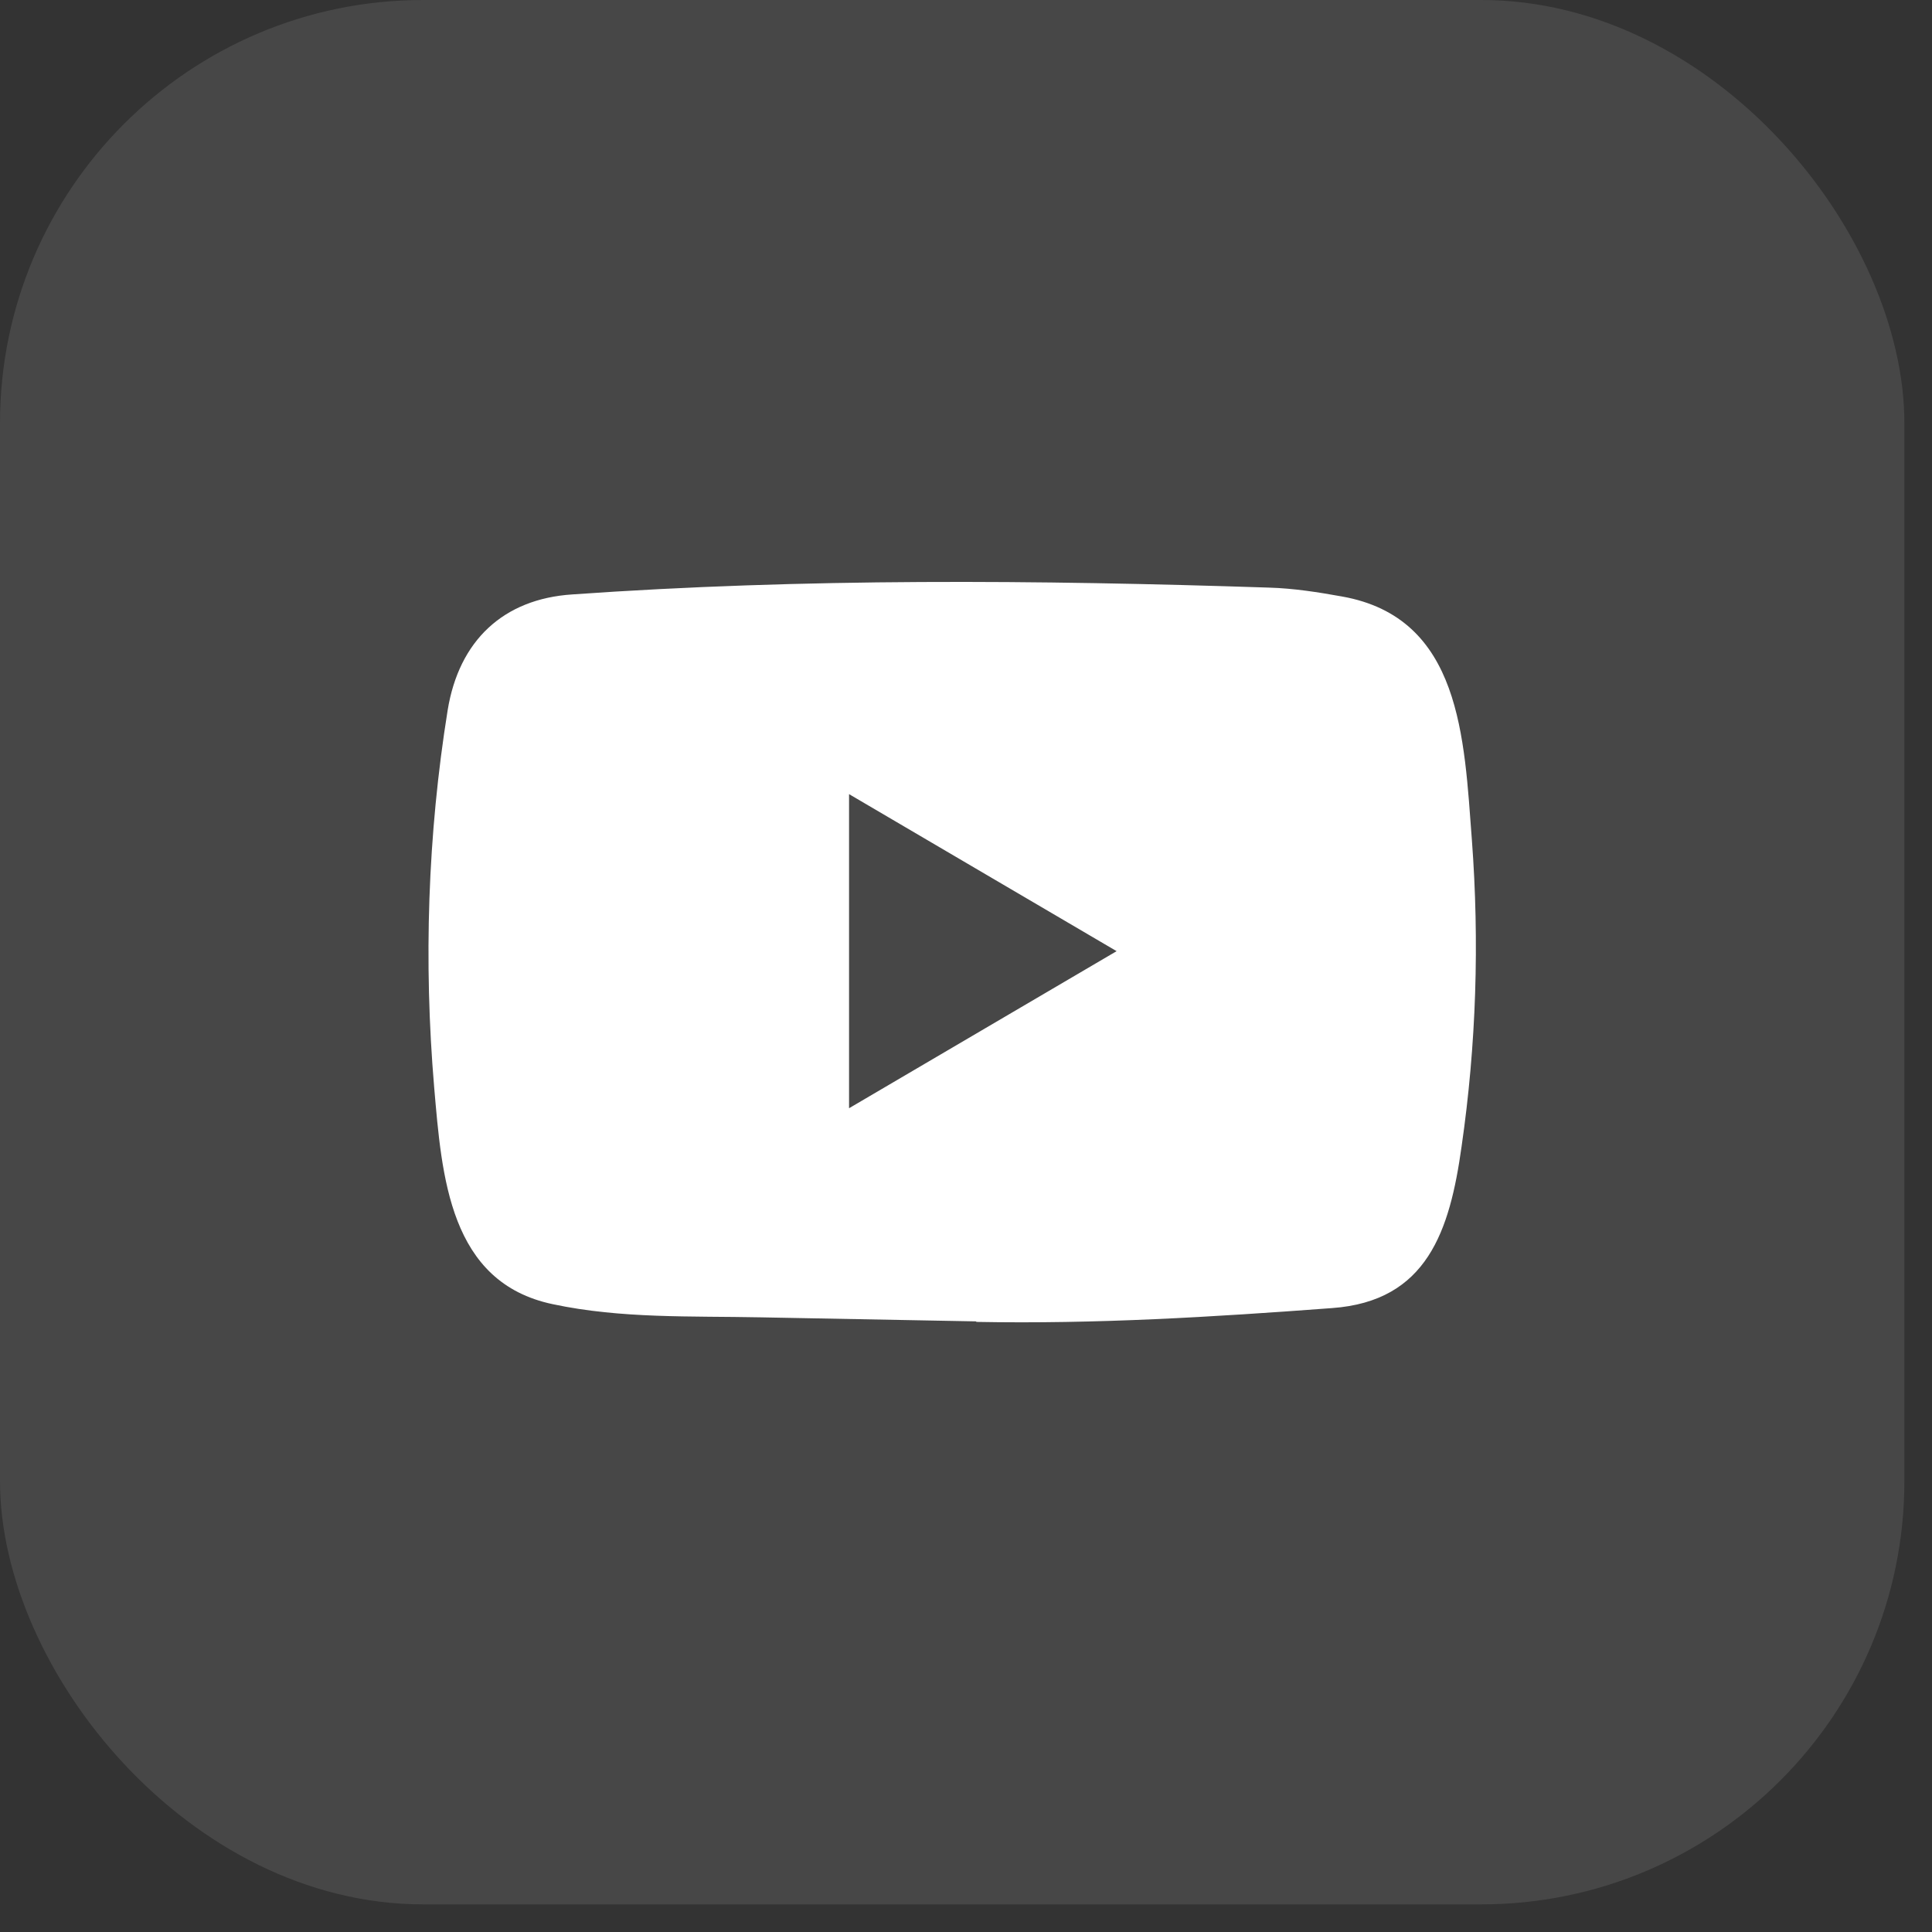
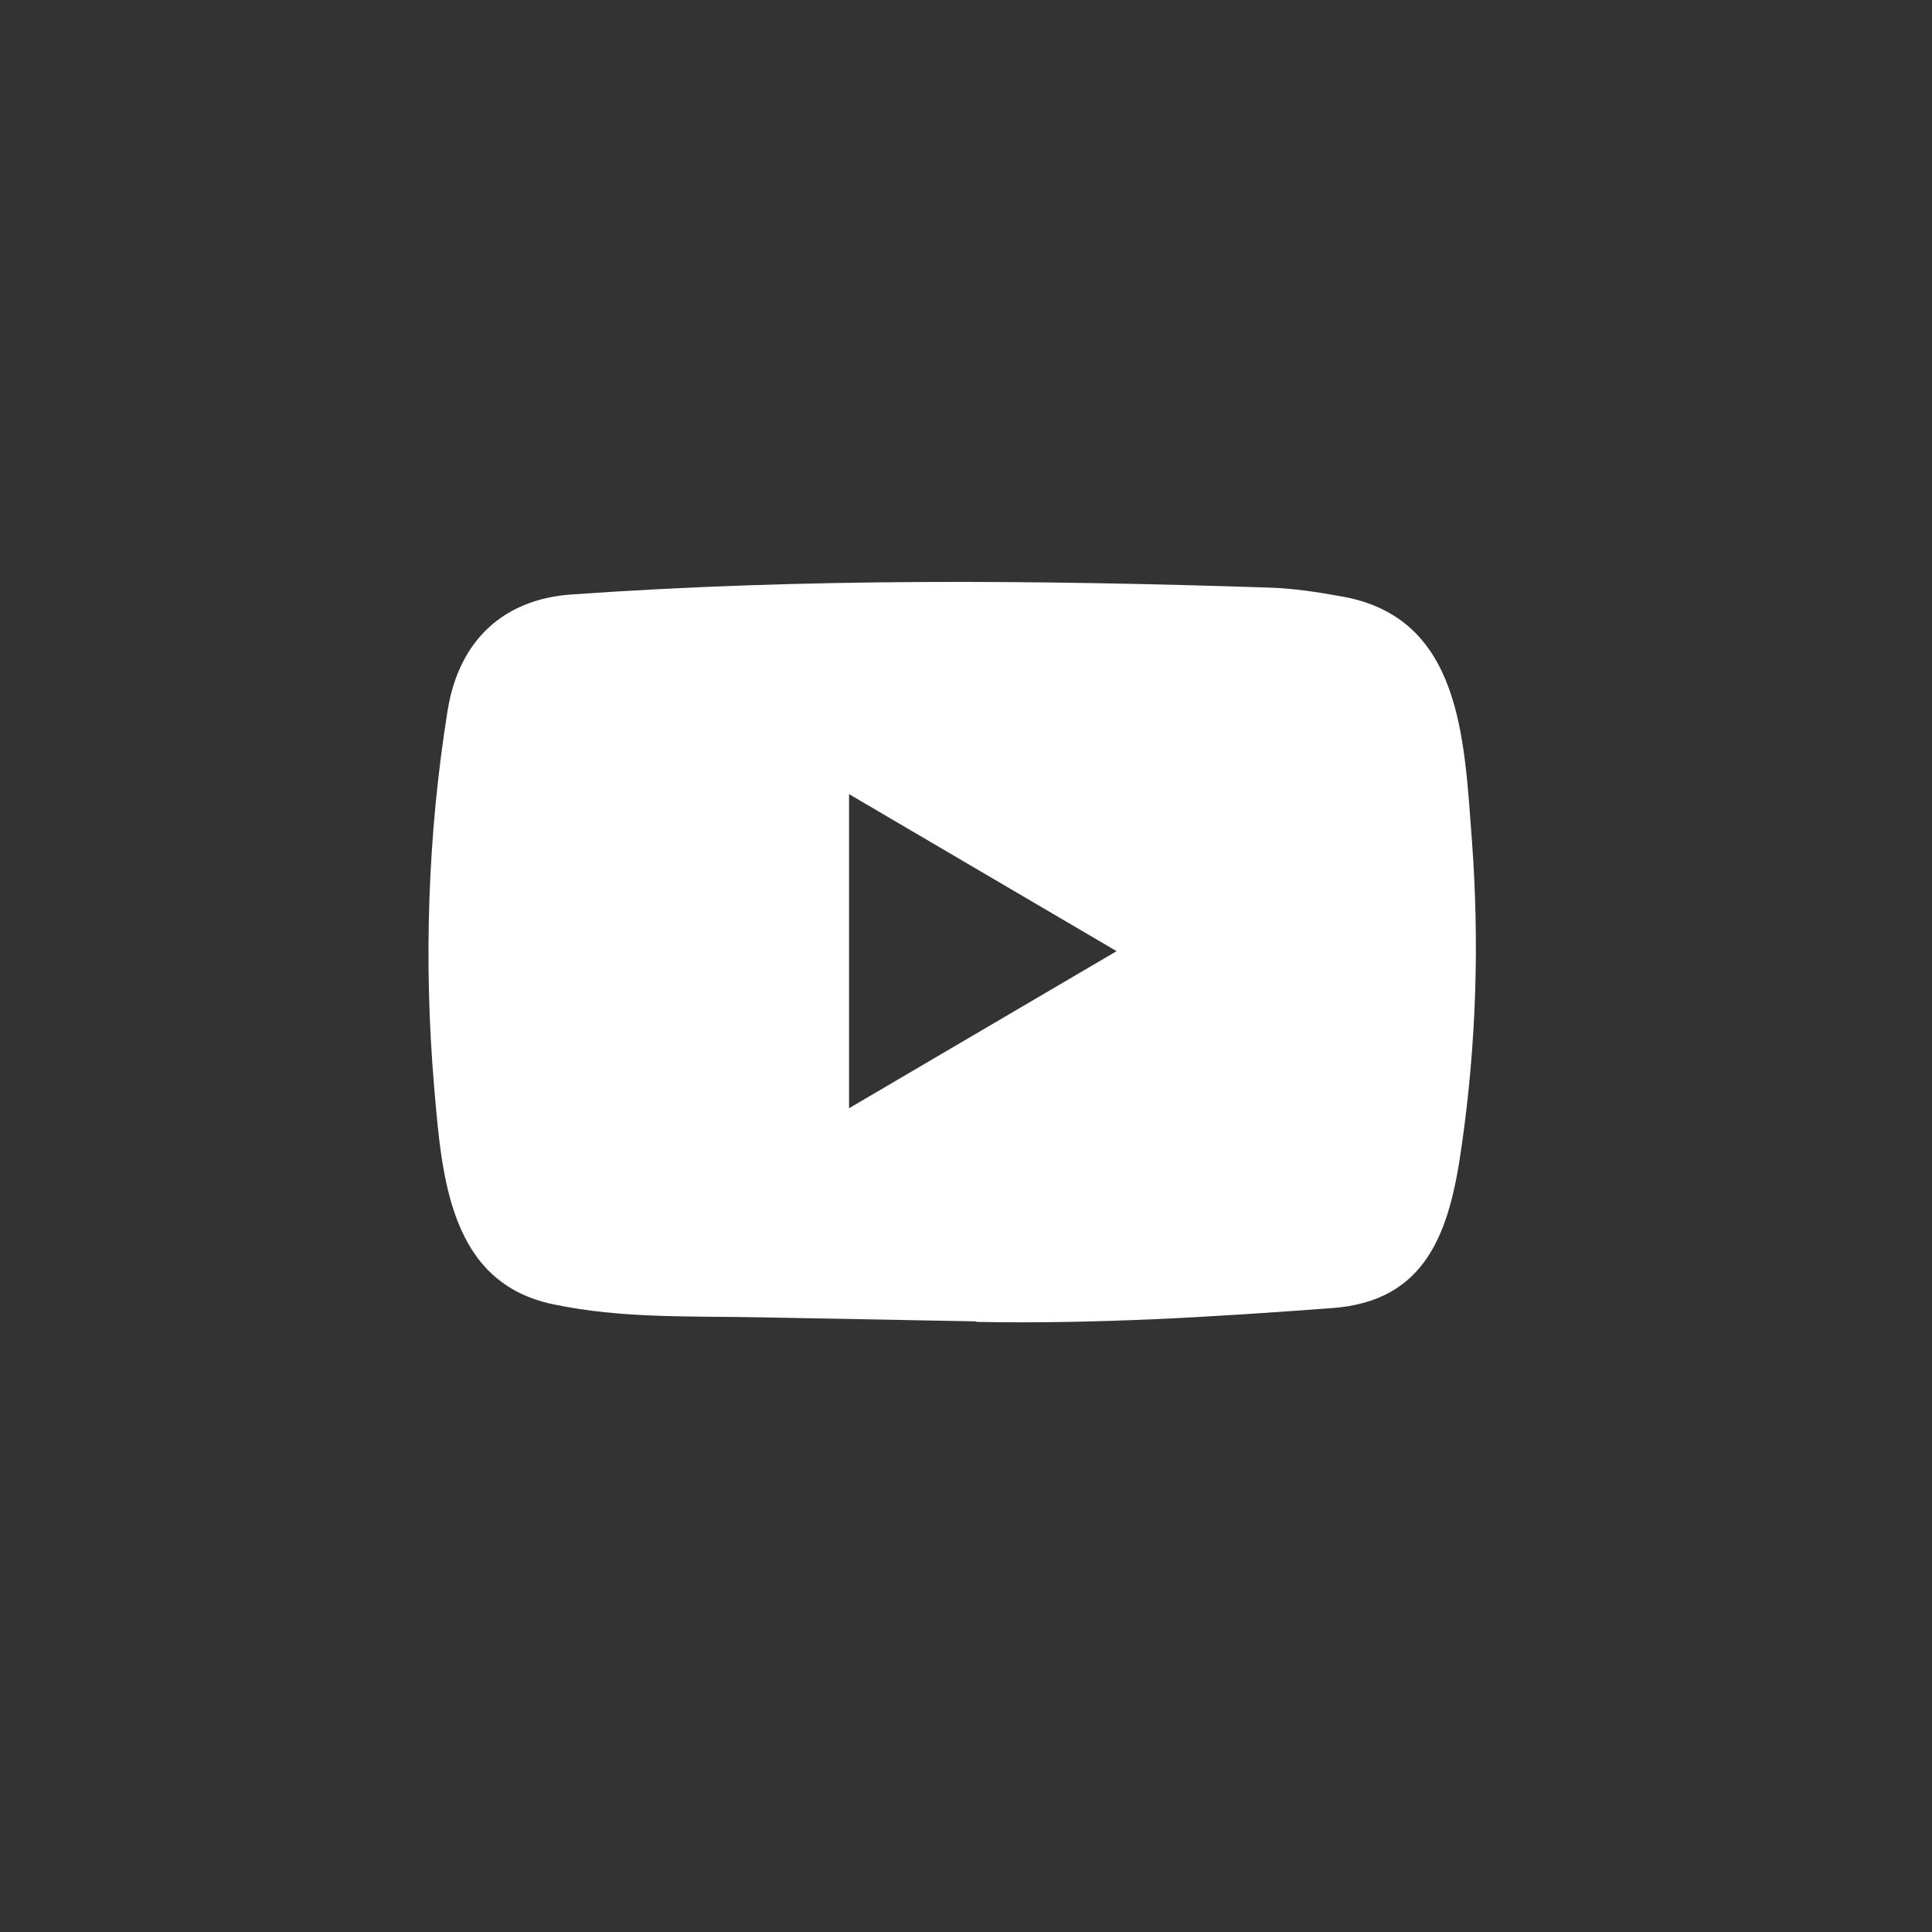
<svg xmlns="http://www.w3.org/2000/svg" width="47" height="47" viewBox="0 0 47 47" fill="none">
  <rect x="0" y="0" width="47" height="47" fill="#333333" stroke="none" />
-   <rect opacity="0.1" width="46.328" height="46.328" rx="10.295" fill="white" />
  <path d="M23.729 32.145L18.501 32.047C16.808 32.013 15.112 32.081 13.452 31.728C10.928 31.201 10.749 28.617 10.562 26.45C10.304 23.403 10.404 20.3 10.89 17.279C11.165 15.583 12.246 14.571 13.918 14.461C19.561 14.062 25.242 14.109 30.873 14.295C31.468 14.312 32.067 14.406 32.653 14.512C35.548 15.031 35.618 17.959 35.806 20.424C35.993 22.914 35.914 25.417 35.556 27.891C35.27 29.939 34.721 31.656 32.404 31.822C29.501 32.039 26.665 32.213 23.753 32.158C23.753 32.145 23.737 32.145 23.729 32.145ZM20.655 26.96C22.843 25.676 24.989 24.414 27.164 23.139C24.972 21.856 22.83 20.593 20.655 19.319V26.96Z" fill="white" />
</svg>